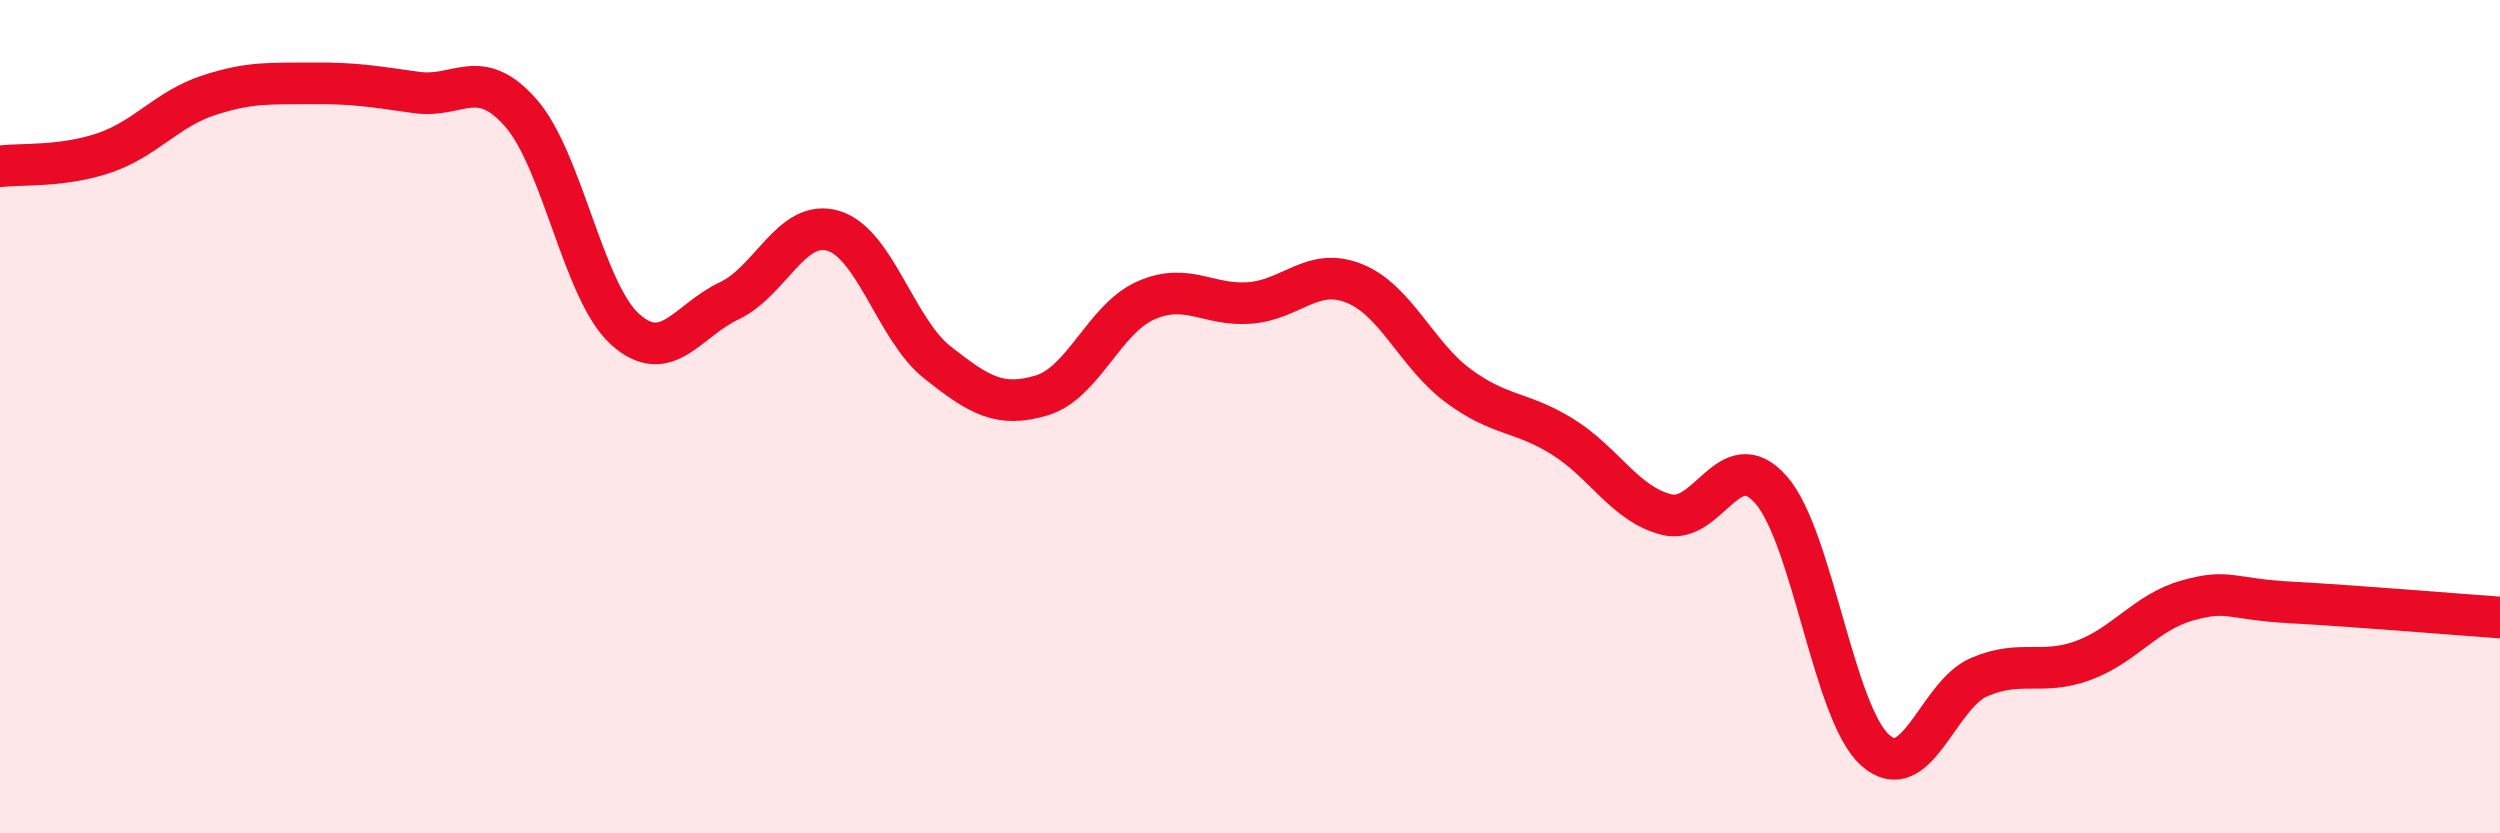
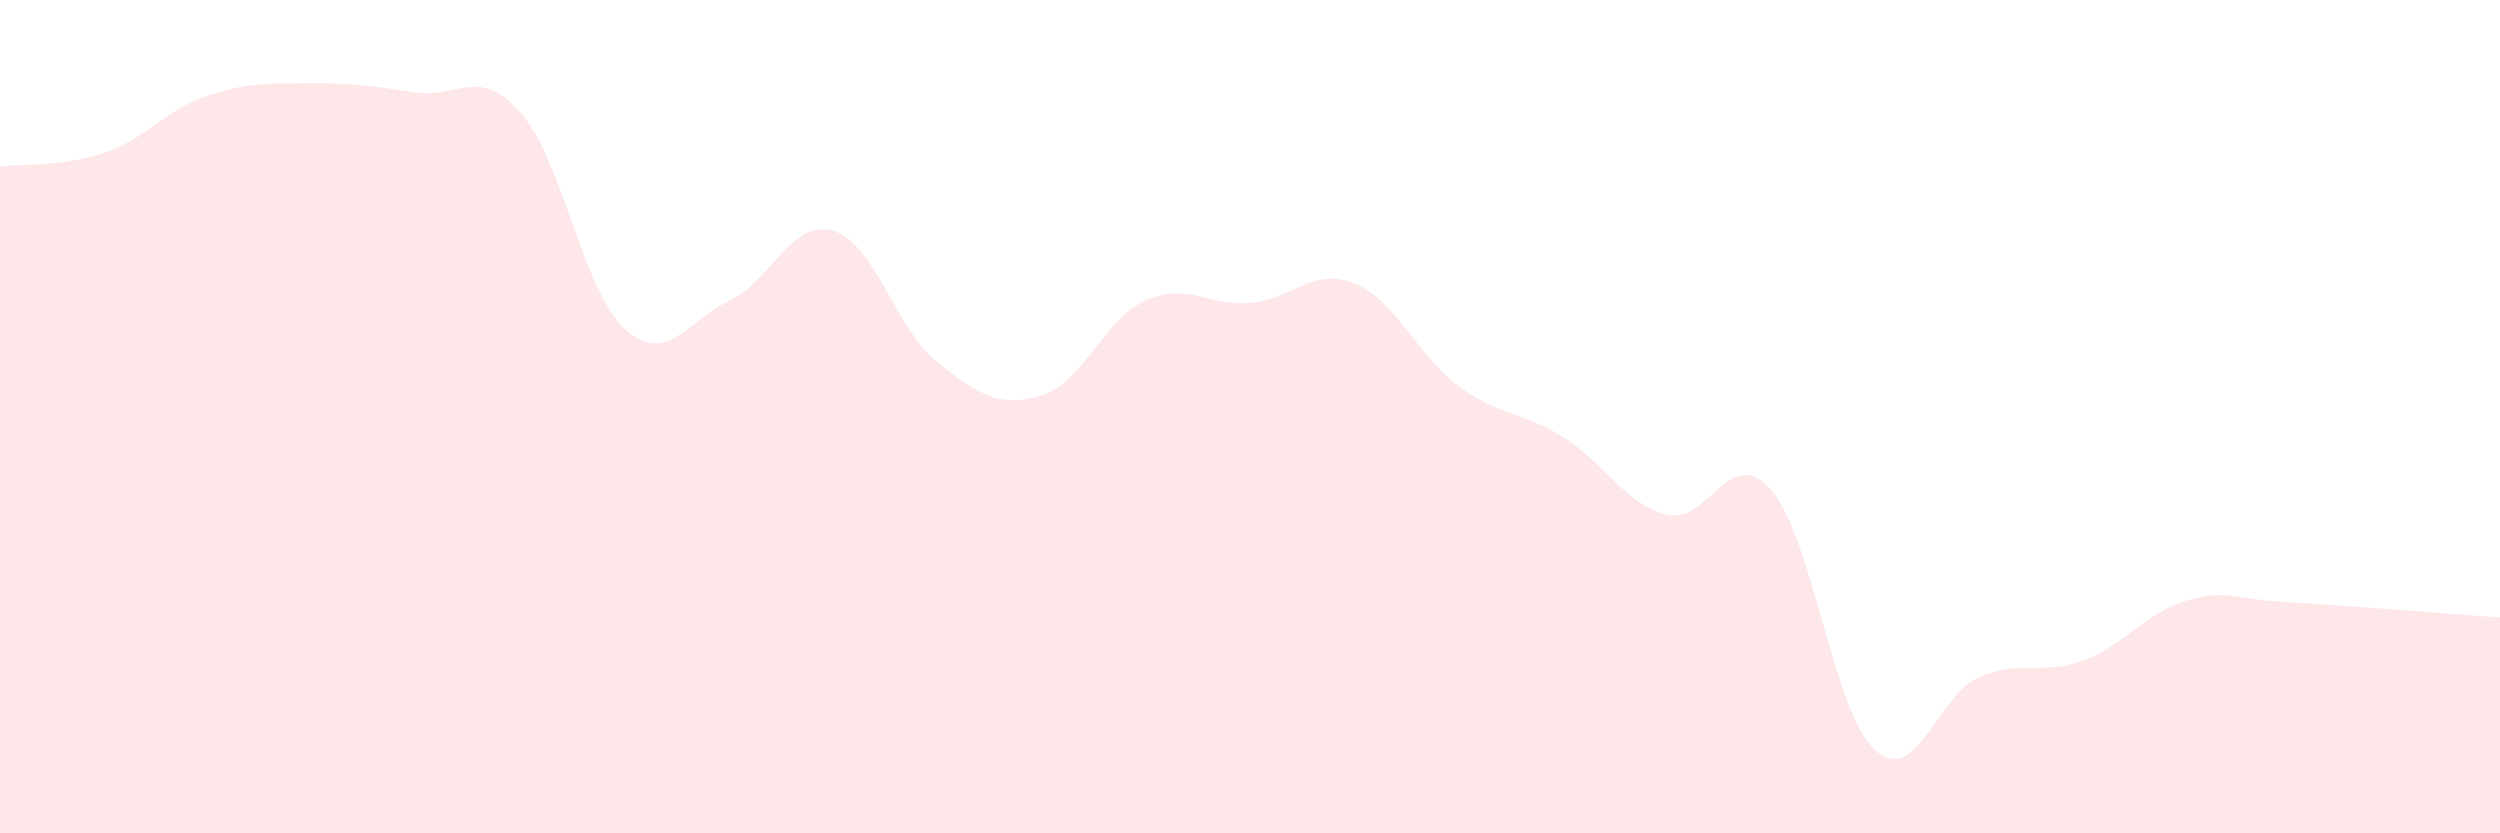
<svg xmlns="http://www.w3.org/2000/svg" width="60" height="20" viewBox="0 0 60 20">
  <path d="M 0,3.99 C 0.5,3.93 1.5,4.01 2.5,3.67 C 3.5,3.33 4,2.62 5,2.29 C 6,1.96 6.5,2.01 7.5,2 C 8.5,1.99 9,2.08 10,2.22 C 11,2.36 11.5,1.57 12.5,2.71 C 13.5,3.85 14,7 15,7.9 C 16,8.8 16.5,7.69 17.5,7.22 C 18.5,6.75 19,5.24 20,5.54 C 21,5.84 21.5,7.91 22.5,8.7 C 23.5,9.49 24,9.79 25,9.49 C 26,9.19 26.5,7.65 27.5,7.21 C 28.5,6.77 29,7.35 30,7.27 C 31,7.19 31.5,6.4 32.5,6.8 C 33.5,7.2 34,8.52 35,9.26 C 36,10 36.5,9.86 37.5,10.48 C 38.5,11.1 39,12.1 40,12.35 C 41,12.6 41.5,10.62 42.5,11.75 C 43.5,12.88 44,17.1 45,18 C 46,18.9 46.5,16.68 47.5,16.25 C 48.5,15.82 49,16.22 50,15.85 C 51,15.48 51.5,14.69 52.5,14.41 C 53.5,14.13 53.5,14.38 55,14.46 C 56.5,14.54 59,14.75 60,14.82L60 20L0 20Z" fill="#EB0A25" opacity="0.1" stroke-linecap="round" stroke-linejoin="round" />
-   <path d="M 0,3.99 C 0.5,3.93 1.5,4.01 2.5,3.67 C 3.5,3.33 4,2.62 5,2.29 C 6,1.96 6.5,2.01 7.5,2 C 8.5,1.99 9,2.08 10,2.22 C 11,2.36 11.5,1.57 12.5,2.71 C 13.5,3.85 14,7 15,7.9 C 16,8.8 16.5,7.69 17.5,7.22 C 18.5,6.75 19,5.24 20,5.54 C 21,5.84 21.5,7.91 22.5,8.7 C 23.5,9.49 24,9.79 25,9.49 C 26,9.19 26.5,7.65 27.5,7.21 C 28.5,6.77 29,7.35 30,7.27 C 31,7.19 31.5,6.4 32.5,6.8 C 33.5,7.2 34,8.52 35,9.26 C 36,10 36.5,9.86 37.5,10.48 C 38.5,11.1 39,12.1 40,12.35 C 41,12.6 41.5,10.62 42.5,11.75 C 43.5,12.88 44,17.1 45,18 C 46,18.9 46.5,16.68 47.5,16.25 C 48.5,15.82 49,16.22 50,15.85 C 51,15.48 51.5,14.69 52.5,14.41 C 53.5,14.13 53.5,14.38 55,14.46 C 56.5,14.54 59,14.75 60,14.82" stroke="#EB0A25" stroke-width="1" fill="none" stroke-linecap="round" stroke-linejoin="round" />
</svg>